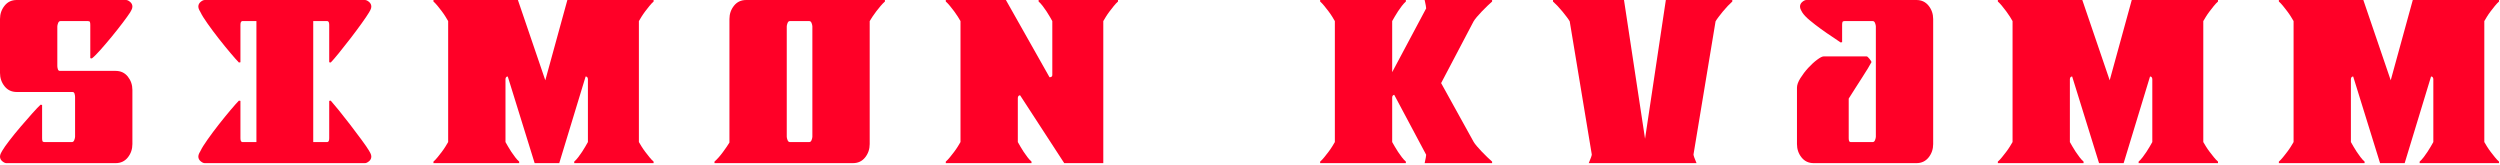
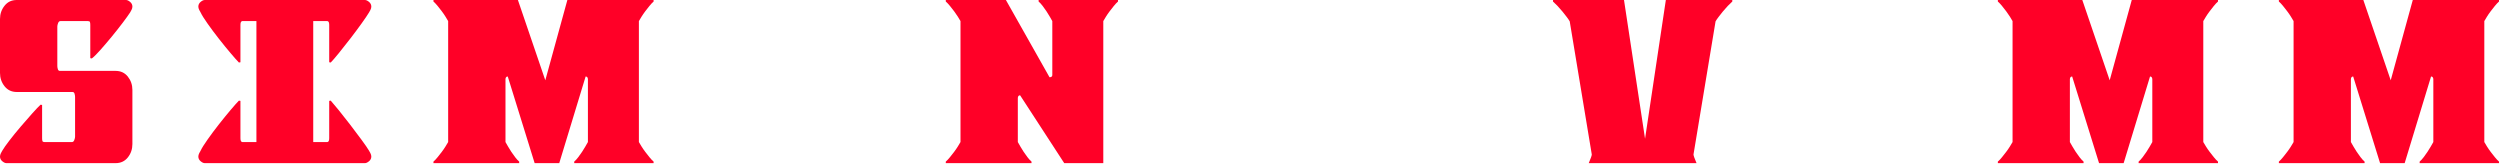
<svg xmlns="http://www.w3.org/2000/svg" width="999px" height="66px" viewBox="0 0 999 66" version="1.1">
  <title>SimonKvamm</title>
  <g id="Page-1" stroke="none" stroke-width="1" fill="none" fill-rule="evenodd">
    <g id="og-image" transform="translate(-100, -282)" fill="#FF0027">
      <g id="SimonKvamm" transform="translate(100, 282)">
        <path d="M46.216,65.189 L2.534,65.189 C2.059,65.189 1.52,64.937 0.912,64.429 C0.304,63.919 -3.19744231e-14,63.297 -3.19744231e-14,62.547 C-3.19744231e-14,62.143 0.117,61.703 0.355,61.229 C0.591,60.758 0.775,60.418 0.912,60.215 C1.453,59.266 2.414,57.895 3.801,56.103 C5.184,54.307 6.671,52.479 8.26,50.62 C9.846,48.756 11.383,46.996 12.872,45.34 C14.356,43.679 15.471,42.513 16.216,41.835 L16.824,41.938 L16.824,55.238 C16.824,55.779 16.875,56.169 16.976,56.407 C17.078,56.643 17.331,56.763 17.736,56.763 L28.784,56.763 C29.189,56.763 29.493,56.49 29.696,55.949 C29.899,55.409 30,54.967 30,54.63 L30,38.689 C30,38.35 29.931,37.943 29.797,37.469 C29.66,36.998 29.392,36.758 28.986,36.758 L6.689,36.758 C4.662,36.758 3.041,35.996 1.824,34.475 C0.608,32.95 -3.19744231e-14,31.172 -3.19744231e-14,29.143 L-3.19744231e-14,7.615 C-3.19744231e-14,5.584 0.608,3.807 1.824,2.287 C3.041,0.763 4.662,-0.001 6.689,-0.001 L50.372,-0.001 C50.843,-0.001 51.385,0.255 51.993,0.763 C52.601,1.269 52.905,1.898 52.905,2.643 C52.905,3.045 52.787,3.489 52.551,3.959 C52.312,4.437 52.128,4.773 51.993,4.976 C51.385,5.924 50.387,7.312 49.003,9.139 C47.618,10.967 46.13,12.844 44.544,14.775 C42.954,16.706 41.434,18.479 39.983,20.104 C38.529,21.729 37.431,22.813 36.689,23.353 L36.081,23.253 L36.081,9.95 C36.081,9.412 36.03,9.024 35.929,8.784 C35.828,8.547 35.574,8.429 35.169,8.429 L24.122,8.429 C23.716,8.429 23.412,8.701 23.209,9.239 C23.007,9.784 22.905,10.224 22.905,10.561 L22.905,26.403 C22.905,26.739 22.971,27.147 23.108,27.619 C23.242,28.095 23.514,28.33 23.919,28.33 L46.216,28.33 C48.243,28.33 49.865,29.092 51.081,30.613 C52.297,32.138 52.905,33.917 52.905,35.947 L52.905,57.573 C52.905,59.604 52.297,61.381 51.081,62.902 C49.865,64.429 48.243,65.189 46.216,65.189" id="Fill-1" />
        <path d="M226.72,0.001 L261.18,0.001 L261.18,0.61 C260.637,1.086 260.08,1.676 259.507,2.387 C258.931,3.098 258.374,3.809 257.835,4.519 C257.295,5.23 256.805,5.943 256.366,6.653 C255.925,7.364 255.57,7.957 255.301,8.429 L255.301,56.761 C255.57,57.235 255.925,57.825 256.366,58.538 C256.805,59.25 257.295,59.961 257.835,60.672 C258.374,61.383 258.931,62.092 259.507,62.803 C260.08,63.513 260.637,64.107 261.18,64.579 L261.18,65.19 L229.457,65.19 L229.457,64.579 C229.996,64.107 230.538,63.513 231.078,62.803 C231.617,62.092 232.124,61.383 232.597,60.672 C233.072,59.961 233.511,59.25 233.916,58.538 C234.322,57.825 234.658,57.235 234.93,56.761 L234.93,31.683 C234.93,31.412 234.86,31.158 234.727,30.921 C234.59,30.684 234.355,30.566 234.018,30.566 L223.477,65.19 L213.646,65.19 L202.903,30.566 C202.563,30.566 202.328,30.684 202.193,30.921 C202.056,31.158 201.991,31.412 201.991,31.683 L201.991,56.761 C202.261,57.235 202.599,57.825 203.004,58.538 C203.409,59.25 203.847,59.961 204.322,60.672 C204.795,61.383 205.3,62.092 205.842,62.803 C206.381,63.513 206.921,64.107 207.464,64.579 L207.464,65.19 L173.207,65.19 L173.207,64.579 C173.747,64.107 174.305,63.513 174.879,62.803 C175.452,62.092 176.009,61.383 176.551,60.672 C177.092,59.961 177.58,59.25 178.021,58.538 C178.46,57.825 178.815,57.235 179.085,56.761 L179.085,8.429 C178.815,7.957 178.46,7.364 178.021,6.653 C177.58,5.943 177.092,5.23 176.551,4.519 C176.009,3.809 175.452,3.098 174.879,2.387 C174.305,1.676 173.747,1.086 173.207,0.61 L173.207,0.001 L206.957,0.001 L217.903,32.087 L226.72,0.001 Z" id="Fill-5" />
        <path d="M131.552,9.952 C131.552,9.004 131.314,8.498 130.843,8.43 L125.167,8.43 L125.167,56.761 L130.843,56.761 C131.314,56.695 131.552,56.187 131.552,55.239 L131.552,40.312 L132.16,40.212 C132.834,40.956 133.899,42.226 135.353,44.019 C136.804,45.812 138.326,47.743 139.914,49.807 C141.5,51.872 143.005,53.867 144.424,55.798 C145.843,57.725 146.856,59.199 147.465,60.213 C147.6,60.416 147.784,60.756 148.022,61.23 C148.258,61.704 148.377,62.144 148.377,62.549 C148.377,63.295 148.073,63.921 147.465,64.427 C146.856,64.935 146.314,65.19 145.843,65.19 L81.789,65.19 C81.316,65.19 80.775,64.935 80.167,64.427 C79.559,63.921 79.255,63.295 79.255,62.549 C79.255,62.144 79.372,61.704 79.61,61.23 C79.846,60.756 80.03,60.416 80.167,60.213 C80.639,59.199 81.569,57.71 82.954,55.747 C84.338,53.782 85.843,51.769 87.465,49.704 C89.086,47.641 90.657,45.712 92.177,43.916 C93.698,42.124 94.796,40.887 95.471,40.212 L96.079,40.312 L96.079,55.239 C96.079,56.187 96.316,56.695 96.789,56.761 L102.465,56.761 L102.465,8.43 L96.789,8.43 C96.316,8.498 96.079,9.004 96.079,9.952 L96.079,24.878 L95.471,24.981 C94.796,24.304 93.698,23.069 92.177,21.273 C90.657,19.481 89.086,17.552 87.465,15.487 C85.843,13.423 84.338,11.409 82.954,9.444 C81.569,7.483 80.639,5.992 80.167,4.978 C80.03,4.773 79.846,4.435 79.61,3.961 C79.372,3.489 79.255,3.047 79.255,2.643 C79.255,1.896 79.559,1.27 80.167,0.762 C80.775,0.256 81.316,0.001 81.789,0.001 L145.843,0.001 C146.314,0.001 146.856,0.256 147.465,0.762 C148.073,1.27 148.377,1.896 148.377,2.643 C148.377,3.047 148.258,3.489 148.022,3.961 C147.784,4.435 147.6,4.773 147.465,4.978 C146.856,5.992 145.858,7.464 144.475,9.393 C143.09,11.324 141.601,13.319 140.015,15.384 C138.426,17.45 136.889,19.395 135.404,21.222 C133.916,23.05 132.834,24.304 132.16,24.981 L131.552,24.878 L131.552,9.952 Z" id="Fill-3" />
-         <path d="M324.624,54.628 L324.624,10.561 C324.624,10.224 324.523,9.784 324.32,9.242 C324.117,8.699 323.815,8.428 323.408,8.428 L315.604,8.428 C315.2,8.428 314.894,8.699 314.692,9.242 C314.489,9.784 314.387,10.224 314.387,10.561 L314.387,54.628 C314.387,54.967 314.489,55.407 314.692,55.948 C314.894,56.493 315.2,56.762 315.604,56.762 L323.408,56.762 C323.815,56.762 324.117,56.493 324.32,55.948 C324.523,55.407 324.624,54.967 324.624,54.628 L324.624,54.628 Z M291.484,7.616 C291.484,5.587 292.09,3.808 293.306,2.285 C294.524,0.762 296.146,0.001 298.173,0.001 L353.61,0.001 L353.61,0.612 C353.07,1.084 352.496,1.676 351.889,2.387 C351.279,3.098 350.705,3.808 350.165,4.521 C349.624,5.232 349.117,5.941 348.646,6.651 C348.171,7.362 347.8,7.956 347.531,8.428 L347.531,57.573 C347.531,59.604 346.921,61.381 345.705,62.905 C344.491,64.427 342.869,65.188 340.842,65.188 L285.504,65.188 L285.504,64.581 C286.582,63.631 287.698,62.381 288.847,60.822 C289.996,59.265 290.876,57.979 291.484,56.965 L291.484,7.616 Z" id="Fill-8" />
        <path d="M401.957,0.001 L419.39,30.869 C420.133,30.869 420.503,30.566 420.503,29.955 L420.503,8.429 C420.232,7.957 419.896,7.364 419.491,6.653 C419.085,5.943 418.645,5.23 418.173,4.519 C417.699,3.809 417.194,3.098 416.653,2.387 C416.111,1.676 415.572,1.086 415.031,0.61 L415.031,0.001 L446.754,0.001 L446.754,0.61 C446.212,1.086 445.655,1.676 445.082,2.387 C444.506,3.098 443.949,3.809 443.41,4.519 C442.869,5.23 442.379,5.943 441.94,6.653 C441.499,7.364 441.145,7.957 440.876,8.429 L440.876,65.19 L425.268,65.19 L407.633,38.078 C407.293,38.078 407.058,38.196 406.922,38.432 C406.786,38.672 406.721,38.924 406.721,39.195 L406.721,56.761 C406.989,57.235 407.329,57.825 407.734,58.538 C408.14,59.25 408.579,59.961 409.052,60.672 C409.523,61.383 410.03,62.092 410.572,62.803 C411.113,63.513 411.651,64.107 412.194,64.579 L412.194,65.19 L377.937,65.19 L377.937,64.579 C378.477,64.107 379.035,63.513 379.609,62.803 C380.182,62.092 380.739,61.383 381.281,60.672 C381.82,59.961 382.31,59.25 382.751,58.538 C383.19,57.825 383.545,57.235 383.815,56.761 L383.815,8.429 C383.545,7.957 383.19,7.364 382.751,6.653 C382.31,5.943 381.82,5.23 381.281,4.519 C380.739,3.809 380.182,3.098 379.609,2.387 C379.035,1.676 378.477,1.086 377.937,0.61 L377.937,0.001 L401.957,0.001 Z" id="Fill-10" />
-         <path d="M556.315,8.43 L556.315,28.839 L569.896,3.353 C569.896,3.15 569.845,2.76 569.742,2.185 C569.643,1.611 569.54,1.119 569.44,0.711 C569.339,0.306 569.288,0.071 569.288,0.002 L596.247,0.002 L596.247,0.611 C595.705,1.085 595.063,1.677 594.322,2.388 C593.577,3.099 592.852,3.826 592.143,4.571 C591.433,5.316 590.773,6.043 590.166,6.754 C589.558,7.465 589.117,8.057 588.849,8.531 L575.874,33.205 L588.849,56.66 C589.117,57.134 589.558,57.726 590.166,58.437 C590.773,59.148 591.433,59.876 592.143,60.62 C592.852,61.365 593.577,62.091 594.322,62.803 C595.063,63.514 595.705,64.106 596.247,64.58 L596.247,65.19 L569.288,65.19 C569.288,65.122 569.339,64.883 569.44,64.479 C569.54,64.073 569.643,63.582 569.742,63.006 C569.845,62.431 569.896,62.042 569.896,61.839 L557.124,37.874 C556.584,38.011 556.315,38.383 556.315,38.993 L556.315,56.762 C556.584,57.236 556.921,57.826 557.329,58.537 C557.734,59.25 558.173,59.96 558.646,60.671 C559.117,61.382 559.624,62.091 560.165,62.803 C560.707,63.514 561.246,64.106 561.786,64.58 L561.786,65.19 L527.531,65.19 L527.531,64.58 C528.07,64.106 528.628,63.514 529.202,62.803 C529.776,62.091 530.334,61.382 530.874,60.671 C531.415,59.96 531.905,59.25 532.345,58.537 C532.783,57.826 533.138,57.236 533.408,56.762 L533.408,8.43 C533.138,7.957 532.783,7.363 532.345,6.653 C531.905,5.942 531.415,5.229 530.874,4.519 C530.334,3.81 529.776,3.099 529.202,2.388 C528.628,1.677 528.07,1.085 527.531,0.611 L527.531,0.002 L561.786,0.002 L561.786,0.611 C561.246,1.085 560.707,1.677 560.165,2.388 C559.624,3.099 559.117,3.81 558.646,4.519 C558.173,5.229 557.734,5.942 557.329,6.653 C556.921,7.363 556.584,7.957 556.315,8.43" id="Fill-13" />
        <path d="M692.227,0.001 L692.227,0.61 C691.685,1.086 691.077,1.676 690.403,2.387 C689.727,3.098 689.085,3.827 688.476,4.57 C687.869,5.317 687.293,6.043 686.754,6.753 C686.21,7.464 685.807,8.058 685.538,8.53 L676.719,61.736 C676.719,61.941 676.822,62.33 677.024,62.902 C677.227,63.481 677.428,63.989 677.631,64.427 C677.834,64.869 677.937,65.121 677.937,65.19 L634.862,65.19 C634.862,65.121 634.964,64.869 635.166,64.427 C635.369,63.989 635.572,63.481 635.774,62.902 C635.976,62.33 636.079,61.941 636.079,61.736 L627.261,8.53 C626.989,8.058 626.585,7.464 626.043,6.753 C625.503,6.043 624.93,5.317 624.322,4.57 C623.712,3.827 623.07,3.098 622.396,2.387 C621.72,1.676 621.111,1.086 620.572,0.61 L620.572,0.001 L648.95,0.001 L657.361,55.443 L665.671,0.001 L692.227,0.001 Z" id="Fill-15" />
-         <path d="M745.941,22.543 C746.144,22.543 746.482,22.832 746.957,23.406 C747.428,23.983 747.732,24.438 747.869,24.777 C747.595,25.32 747.122,26.148 746.448,27.265 C745.771,28.382 744.992,29.619 744.117,30.969 C743.237,32.325 742.327,33.746 741.381,35.235 C740.433,36.723 739.556,38.112 738.745,39.397 L738.745,55.238 C738.745,56.252 738.982,56.762 739.455,56.762 L748.374,56.762 C748.781,56.762 749.083,56.492 749.284,55.949 C749.49,55.406 749.59,54.968 749.59,54.628 L749.59,10.562 C749.59,10.225 749.49,9.785 749.284,9.242 C749.083,8.7 748.781,8.429 748.374,8.429 L737.022,8.429 C736.615,8.429 736.364,8.548 736.264,8.785 C736.161,9.023 736.112,9.411 736.112,9.952 L736.112,16.857 L735.502,16.958 C734.759,16.417 733.659,15.672 732.208,14.725 C730.756,13.777 729.234,12.728 727.647,11.577 C726.058,10.426 724.573,9.275 723.188,8.123 C721.803,6.974 720.806,5.926 720.198,4.977 C720.063,4.774 719.877,4.435 719.642,3.962 C719.404,3.488 719.286,3.046 719.286,2.642 C719.286,1.897 719.59,1.271 720.198,0.763 C720.806,0.255 721.343,0.002 721.82,0.002 L765.806,0.002 C767.833,0.002 769.455,0.763 770.673,2.286 C771.887,3.809 772.495,5.584 772.495,7.617 L772.495,57.574 C772.495,59.605 771.887,61.382 770.673,62.905 C769.455,64.428 767.833,65.189 765.806,65.189 L724.759,65.189 C722.732,65.189 721.11,64.428 719.894,62.905 C718.678,61.382 718.07,59.605 718.07,57.574 L718.07,35.031 C718.07,33.949 718.528,32.68 719.44,31.225 C720.352,29.771 721.397,28.398 722.58,27.112 C723.761,25.826 724.945,24.743 726.129,23.863 C727.31,22.985 728.169,22.543 728.712,22.543 L745.941,22.543 Z" id="Fill-18" />
        <path d="M851.854,0.001 L886.313,0.001 L886.313,0.61 C885.771,1.086 885.214,1.676 884.641,2.387 C884.065,3.098 883.508,3.809 882.969,4.519 C882.428,5.23 881.938,5.943 881.499,6.653 C881.058,7.364 880.704,7.957 880.435,8.429 L880.435,56.761 C880.704,57.235 881.058,57.825 881.499,58.538 C881.938,59.25 882.428,59.961 882.969,60.672 C883.508,61.383 884.065,62.092 884.641,62.803 C885.214,63.513 885.771,64.107 886.313,64.579 L886.313,65.19 L854.59,65.19 L854.59,64.579 C855.129,64.107 855.671,63.513 856.212,62.803 C856.751,62.092 857.258,61.383 857.731,60.672 C858.205,59.961 858.644,59.25 859.05,58.538 C859.455,57.825 859.791,57.235 860.063,56.761 L860.063,31.683 C860.063,31.412 859.994,31.158 859.861,30.921 C859.724,30.684 859.489,30.566 859.151,30.566 L848.611,65.19 L838.78,65.19 L828.036,30.566 C827.697,30.566 827.462,30.684 827.325,30.921 C827.19,31.158 827.124,31.412 827.124,31.683 L827.124,56.761 C827.394,57.235 827.732,57.825 828.138,58.538 C828.543,59.25 828.982,59.961 829.455,60.672 C829.928,61.383 830.433,62.092 830.976,62.803 C831.516,63.513 832.055,64.107 832.597,64.579 L832.597,65.19 L798.34,65.19 L798.34,64.579 C798.881,64.107 799.438,63.513 800.013,62.803 C800.585,62.092 801.143,61.383 801.685,60.672 C802.224,59.961 802.714,59.25 803.155,58.538 C803.594,57.825 803.948,57.235 804.219,56.761 L804.219,8.429 C803.948,7.957 803.594,7.364 803.155,6.653 C802.714,5.943 802.224,5.23 801.685,4.519 C801.143,3.809 800.585,3.098 800.013,2.387 C799.438,1.676 798.881,1.086 798.34,0.61 L798.34,0.001 L832.09,0.001 L843.036,32.087 L851.854,0.001 Z" id="Fill-20" />
        <path d="M964.15,0.001 L998.61,0.001 L998.61,0.61 C998.068,1.086 997.51,1.676 996.938,2.387 C996.361,3.098 995.804,3.809 995.265,4.519 C994.725,5.23 994.235,5.943 993.796,6.653 C993.355,7.364 993,7.957 992.731,8.429 L992.731,56.761 C993,57.235 993.355,57.825 993.796,58.538 C994.235,59.25 994.725,59.961 995.265,60.672 C995.804,61.383 996.361,62.092 996.938,62.803 C997.51,63.513 998.068,64.107 998.61,64.579 L998.61,65.19 L966.887,65.19 L966.887,64.579 C967.424,64.107 967.968,63.513 968.508,62.803 C969.047,62.092 969.554,61.383 970.027,60.672 C970.502,59.961 970.941,59.25 971.346,58.538 C971.752,57.825 972.088,57.235 972.36,56.761 L972.36,31.683 C972.36,31.412 972.291,31.158 972.157,30.921 C972.02,30.684 971.785,30.566 971.448,30.566 L960.907,65.19 L951.076,65.19 L940.333,30.566 C939.993,30.566 939.758,30.684 939.622,30.921 C939.486,31.158 939.421,31.412 939.421,31.683 L939.421,56.761 C939.691,57.235 940.029,57.825 940.434,58.538 C940.84,59.25 941.279,59.961 941.752,60.672 C942.225,61.383 942.73,62.092 943.272,62.803 C943.812,63.513 944.351,64.107 944.894,64.579 L944.894,65.19 L910.637,65.19 L910.637,64.579 C911.177,64.107 911.735,63.513 912.309,62.803 C912.882,62.092 913.439,61.383 913.981,60.672 C914.52,59.961 915.01,59.25 915.451,58.538 C915.89,57.825 916.245,57.235 916.515,56.761 L916.515,8.429 C916.245,7.957 915.89,7.364 915.451,6.653 C915.01,5.943 914.52,5.23 913.981,4.519 C913.439,3.809 912.882,3.098 912.309,2.387 C911.735,1.676 911.177,1.086 910.637,0.61 L910.637,0.001 L944.387,0.001 L955.333,32.087 L964.15,0.001 Z" id="Fill-23" />
      </g>
    </g>
  </g>
</svg>